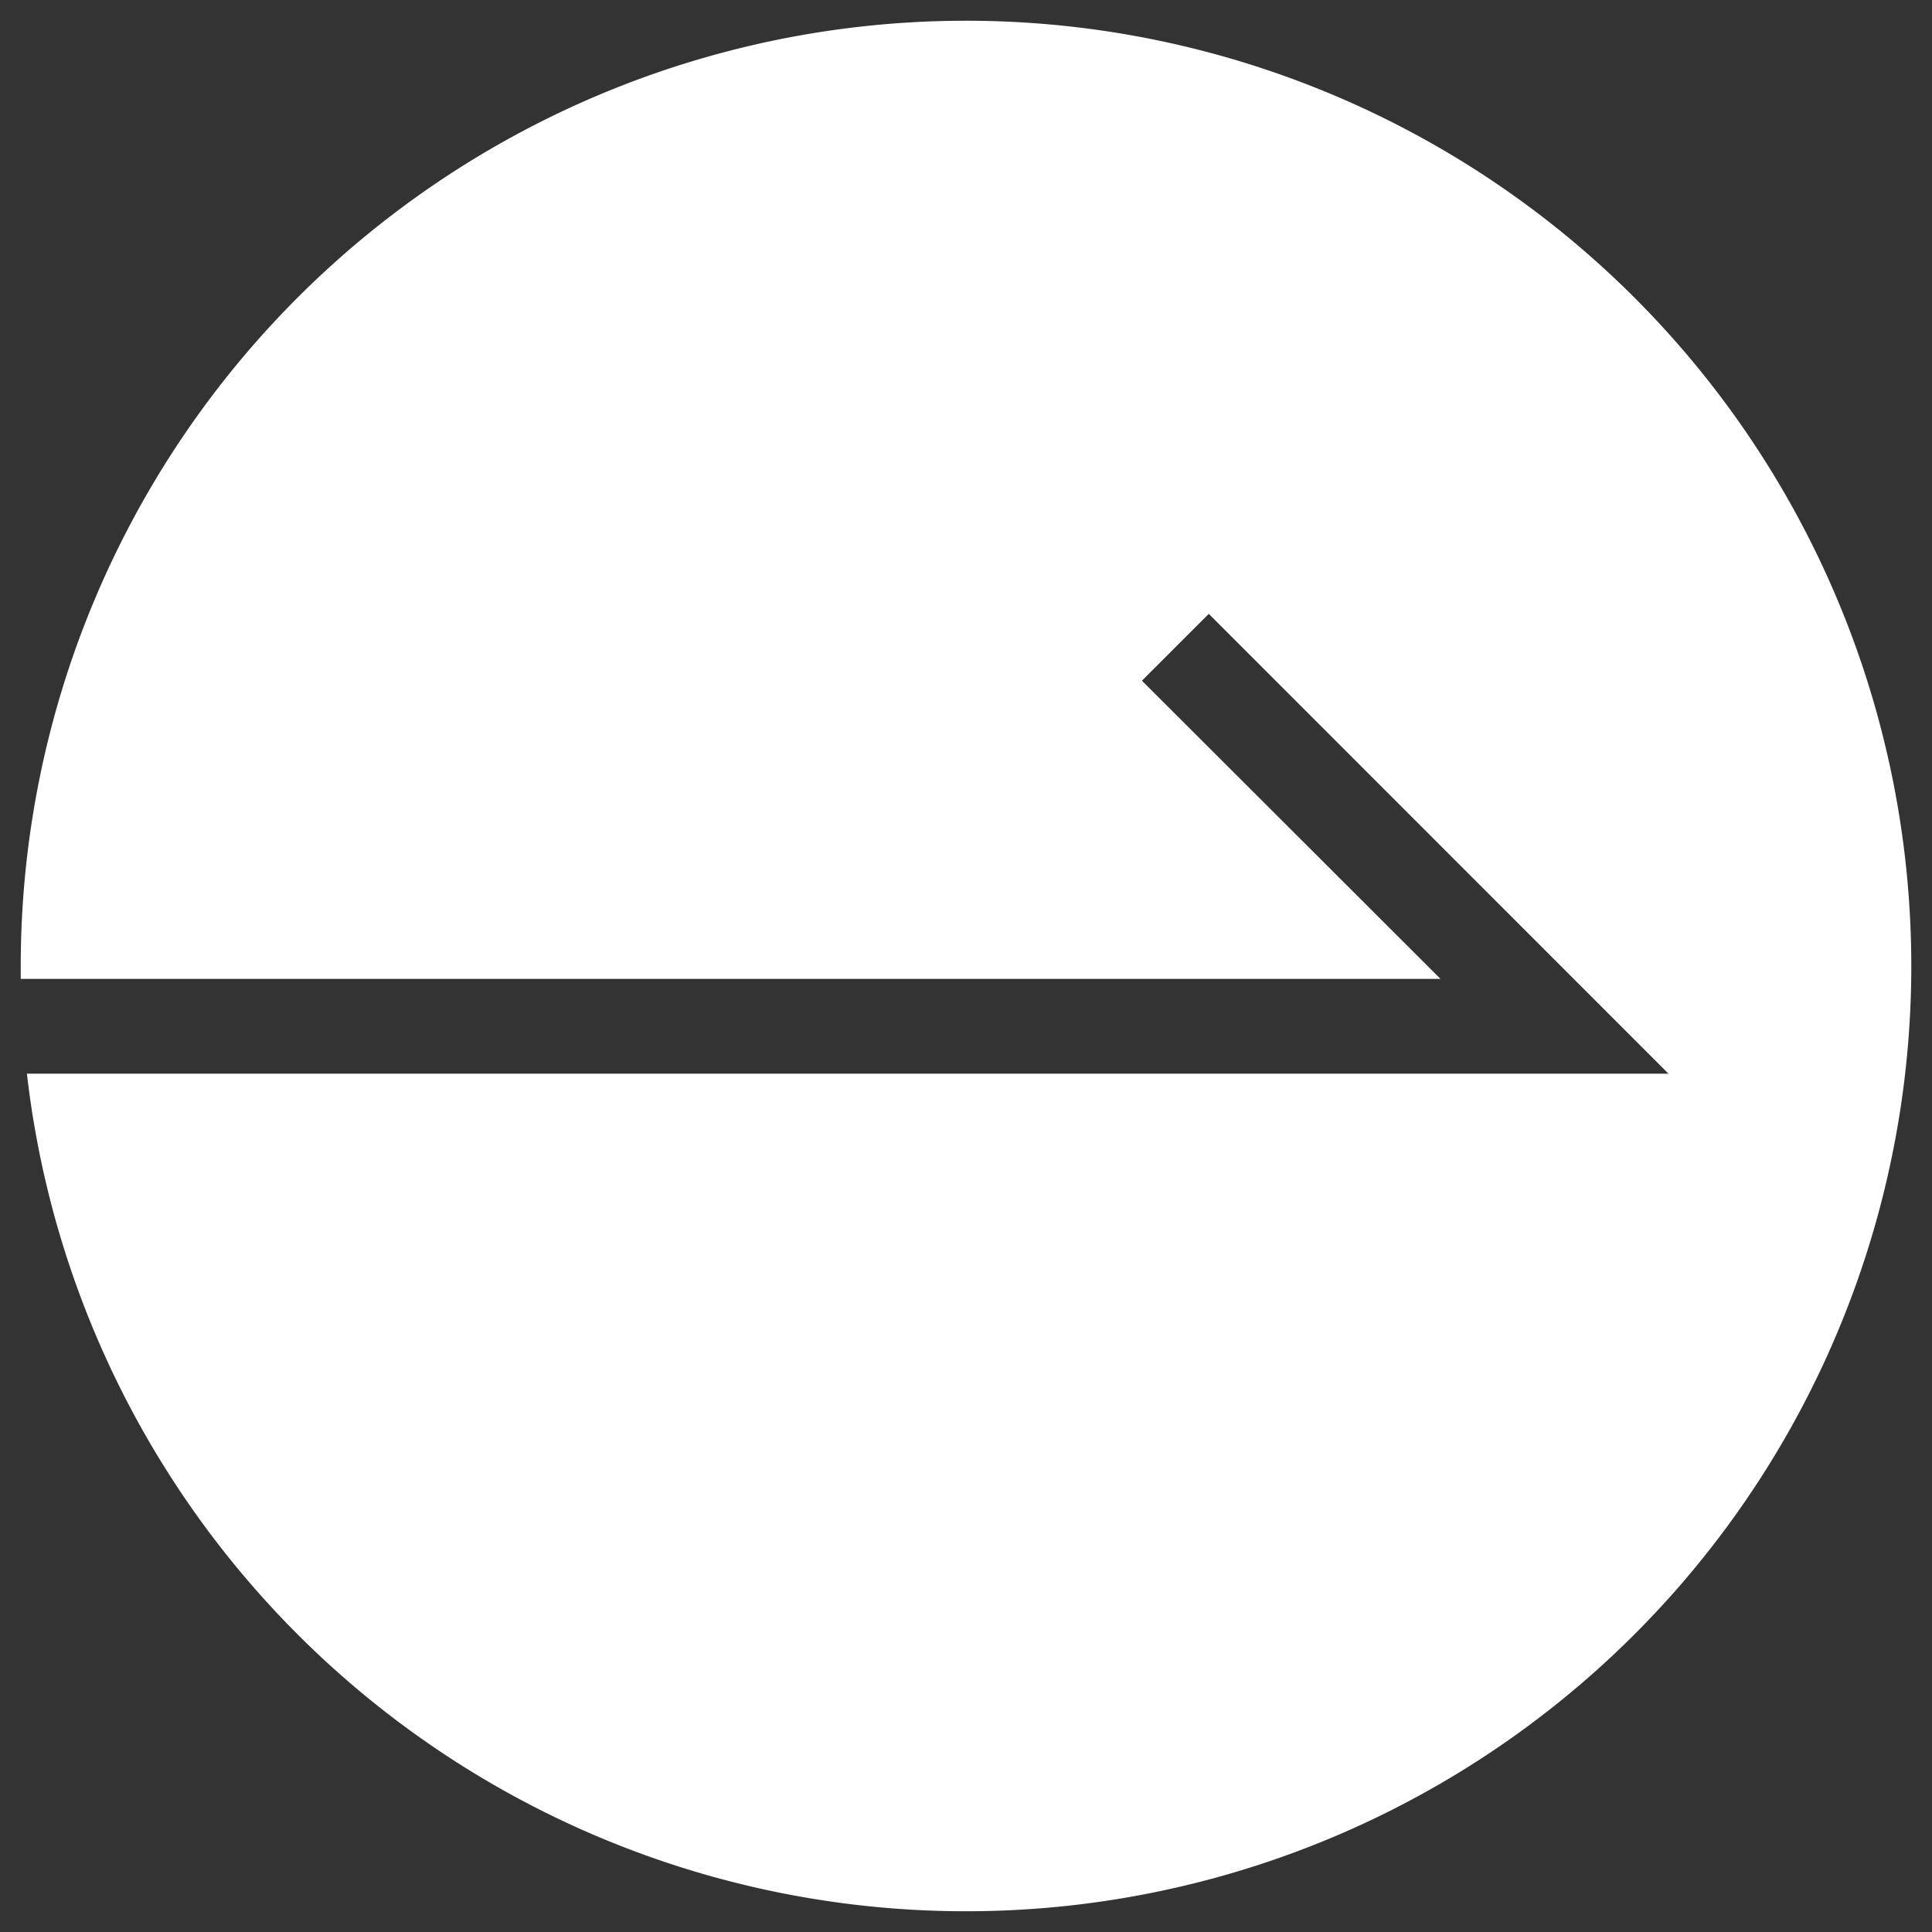
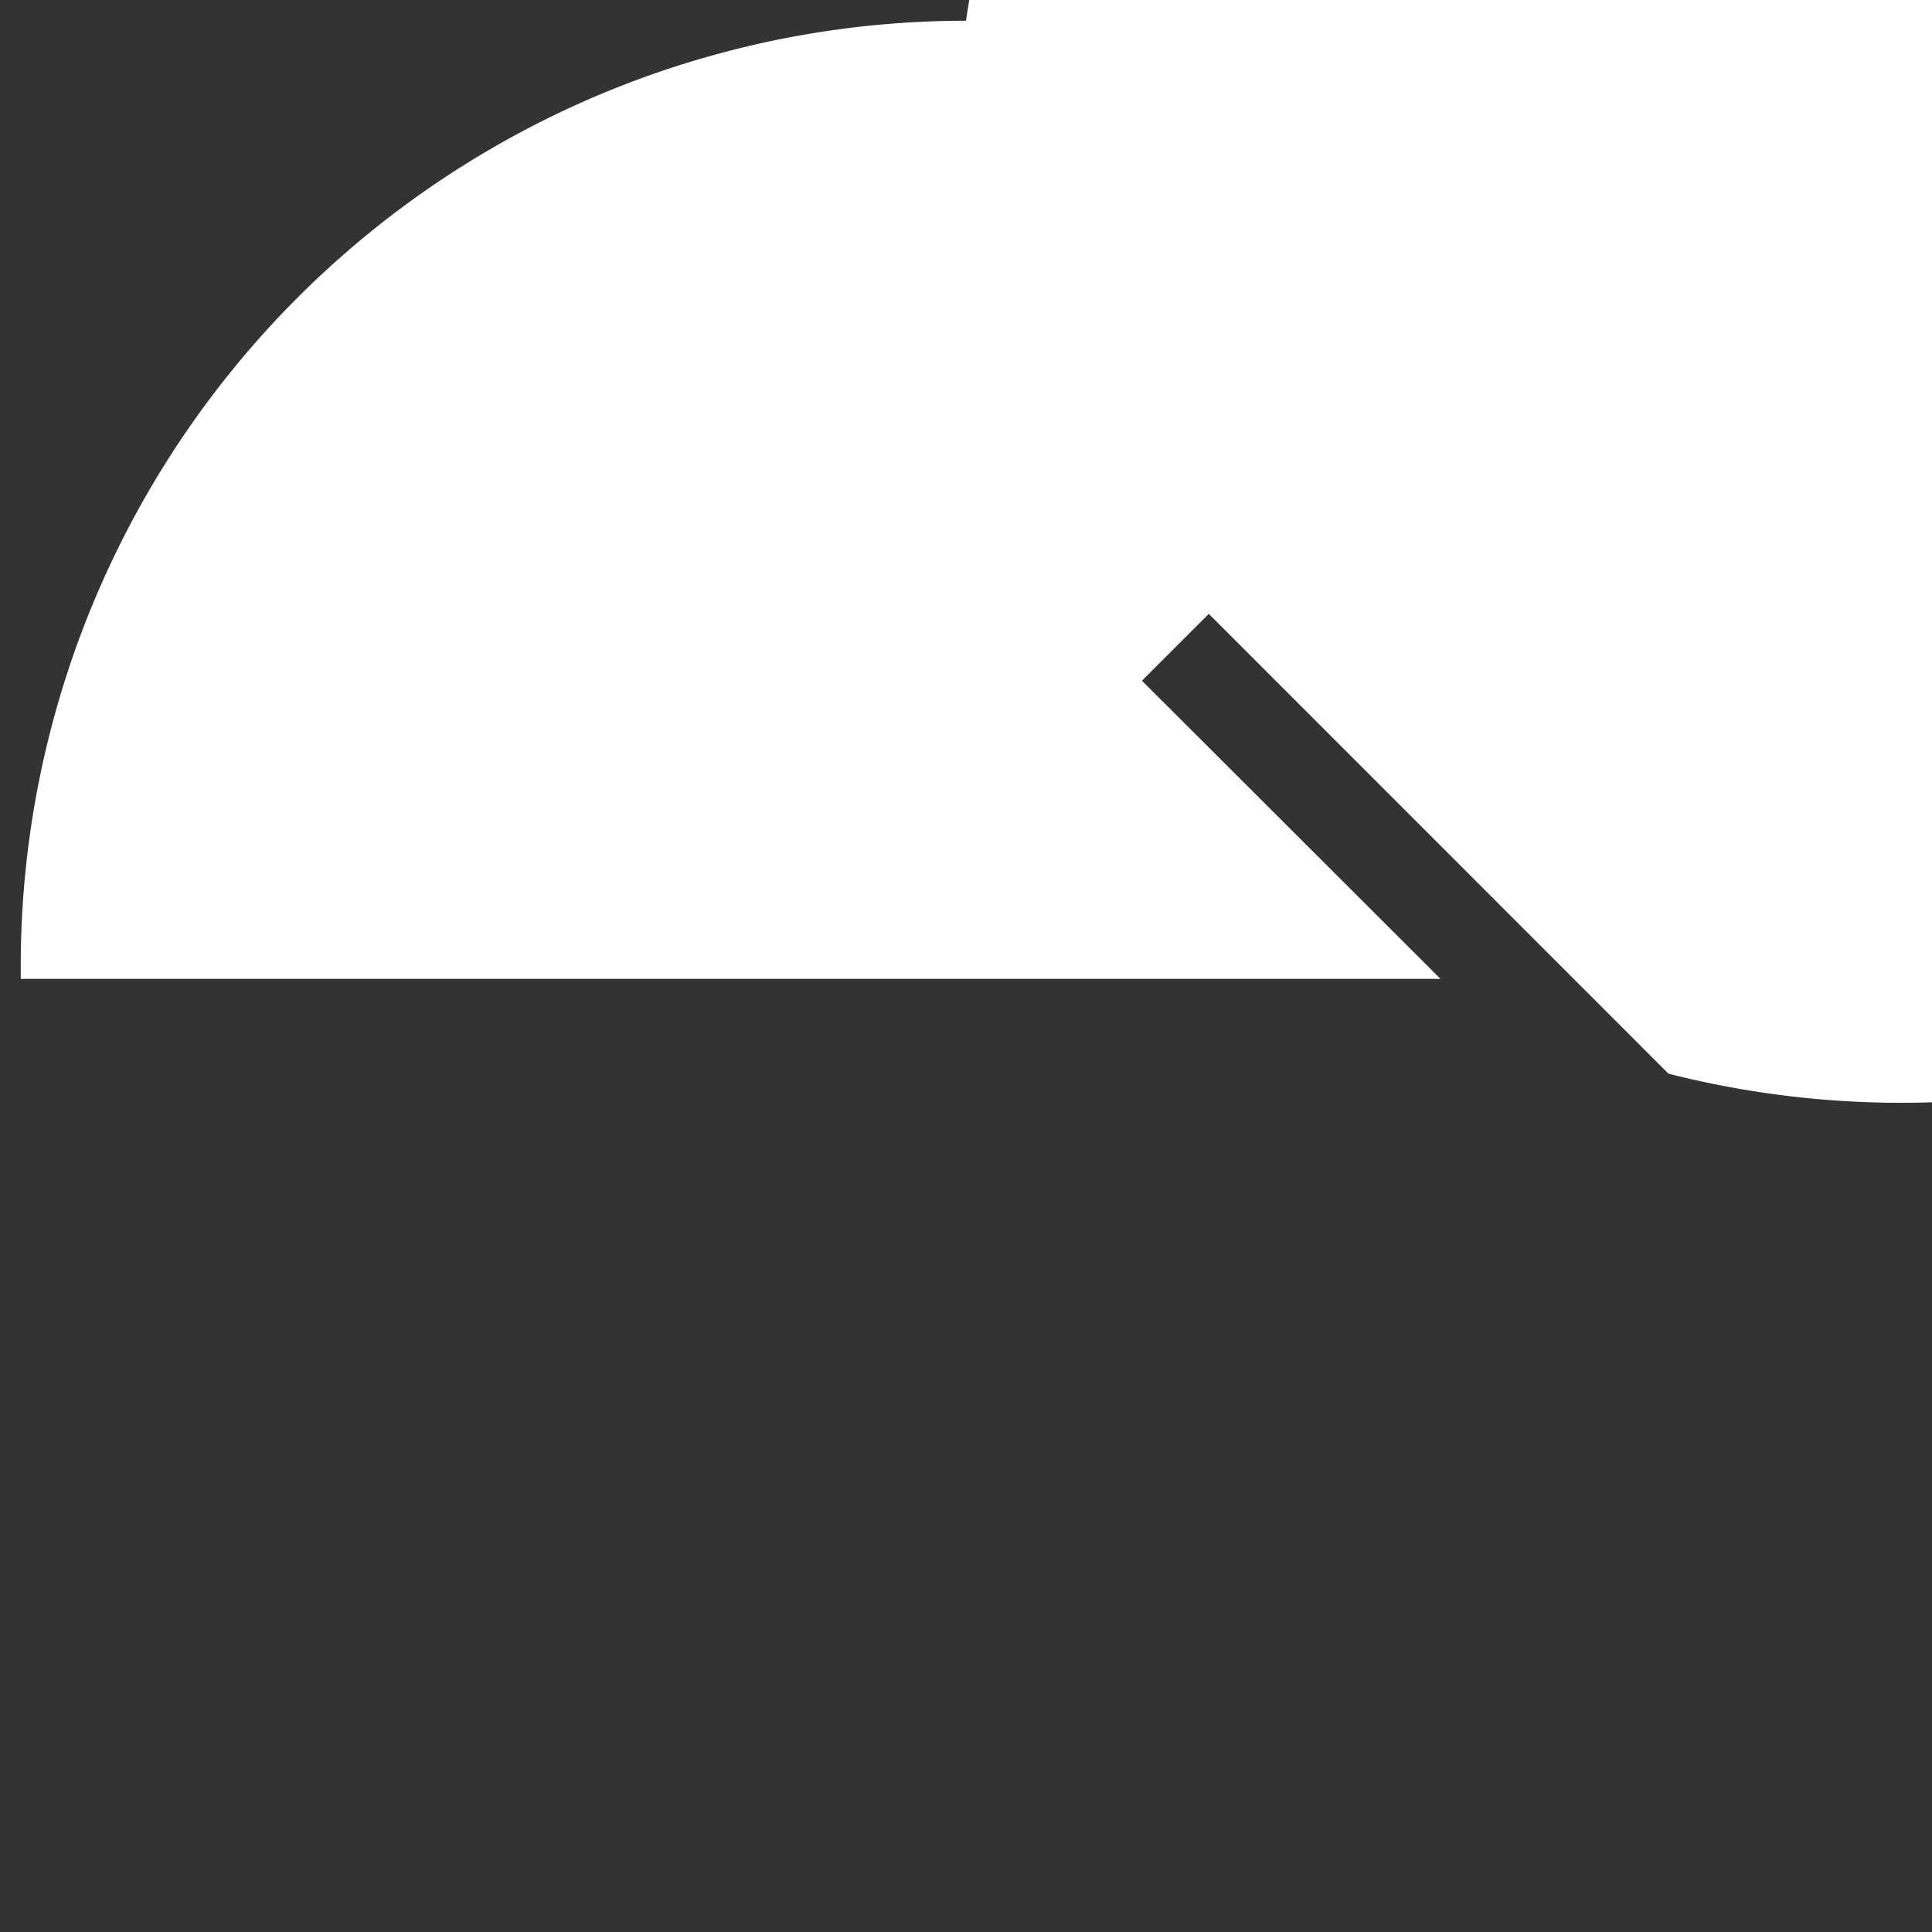
<svg xmlns="http://www.w3.org/2000/svg" id="레이어_1" data-name="레이어 1" viewBox="0 0 150 150">
  <rect x="0" y="0" width="150" height="150" fill="#333333" stroke="none" />
  <defs>
    <style>.cls-1{fill:#fff;}</style>
  </defs>
-   <path class="cls-1" d="M75,1.61A73.39,73.39,0,0,0,1.61,75c0,.34,0,.68,0,1H111.84L88.66,52.85l5.19-5.19,35.69,35.7H2.09A73.39,73.39,0,1,0,75,1.61Z" />
+   <path class="cls-1" d="M75,1.61A73.39,73.39,0,0,0,1.61,75c0,.34,0,.68,0,1H111.84L88.66,52.85l5.19-5.19,35.69,35.7A73.39,73.39,0,1,0,75,1.61Z" />
</svg>